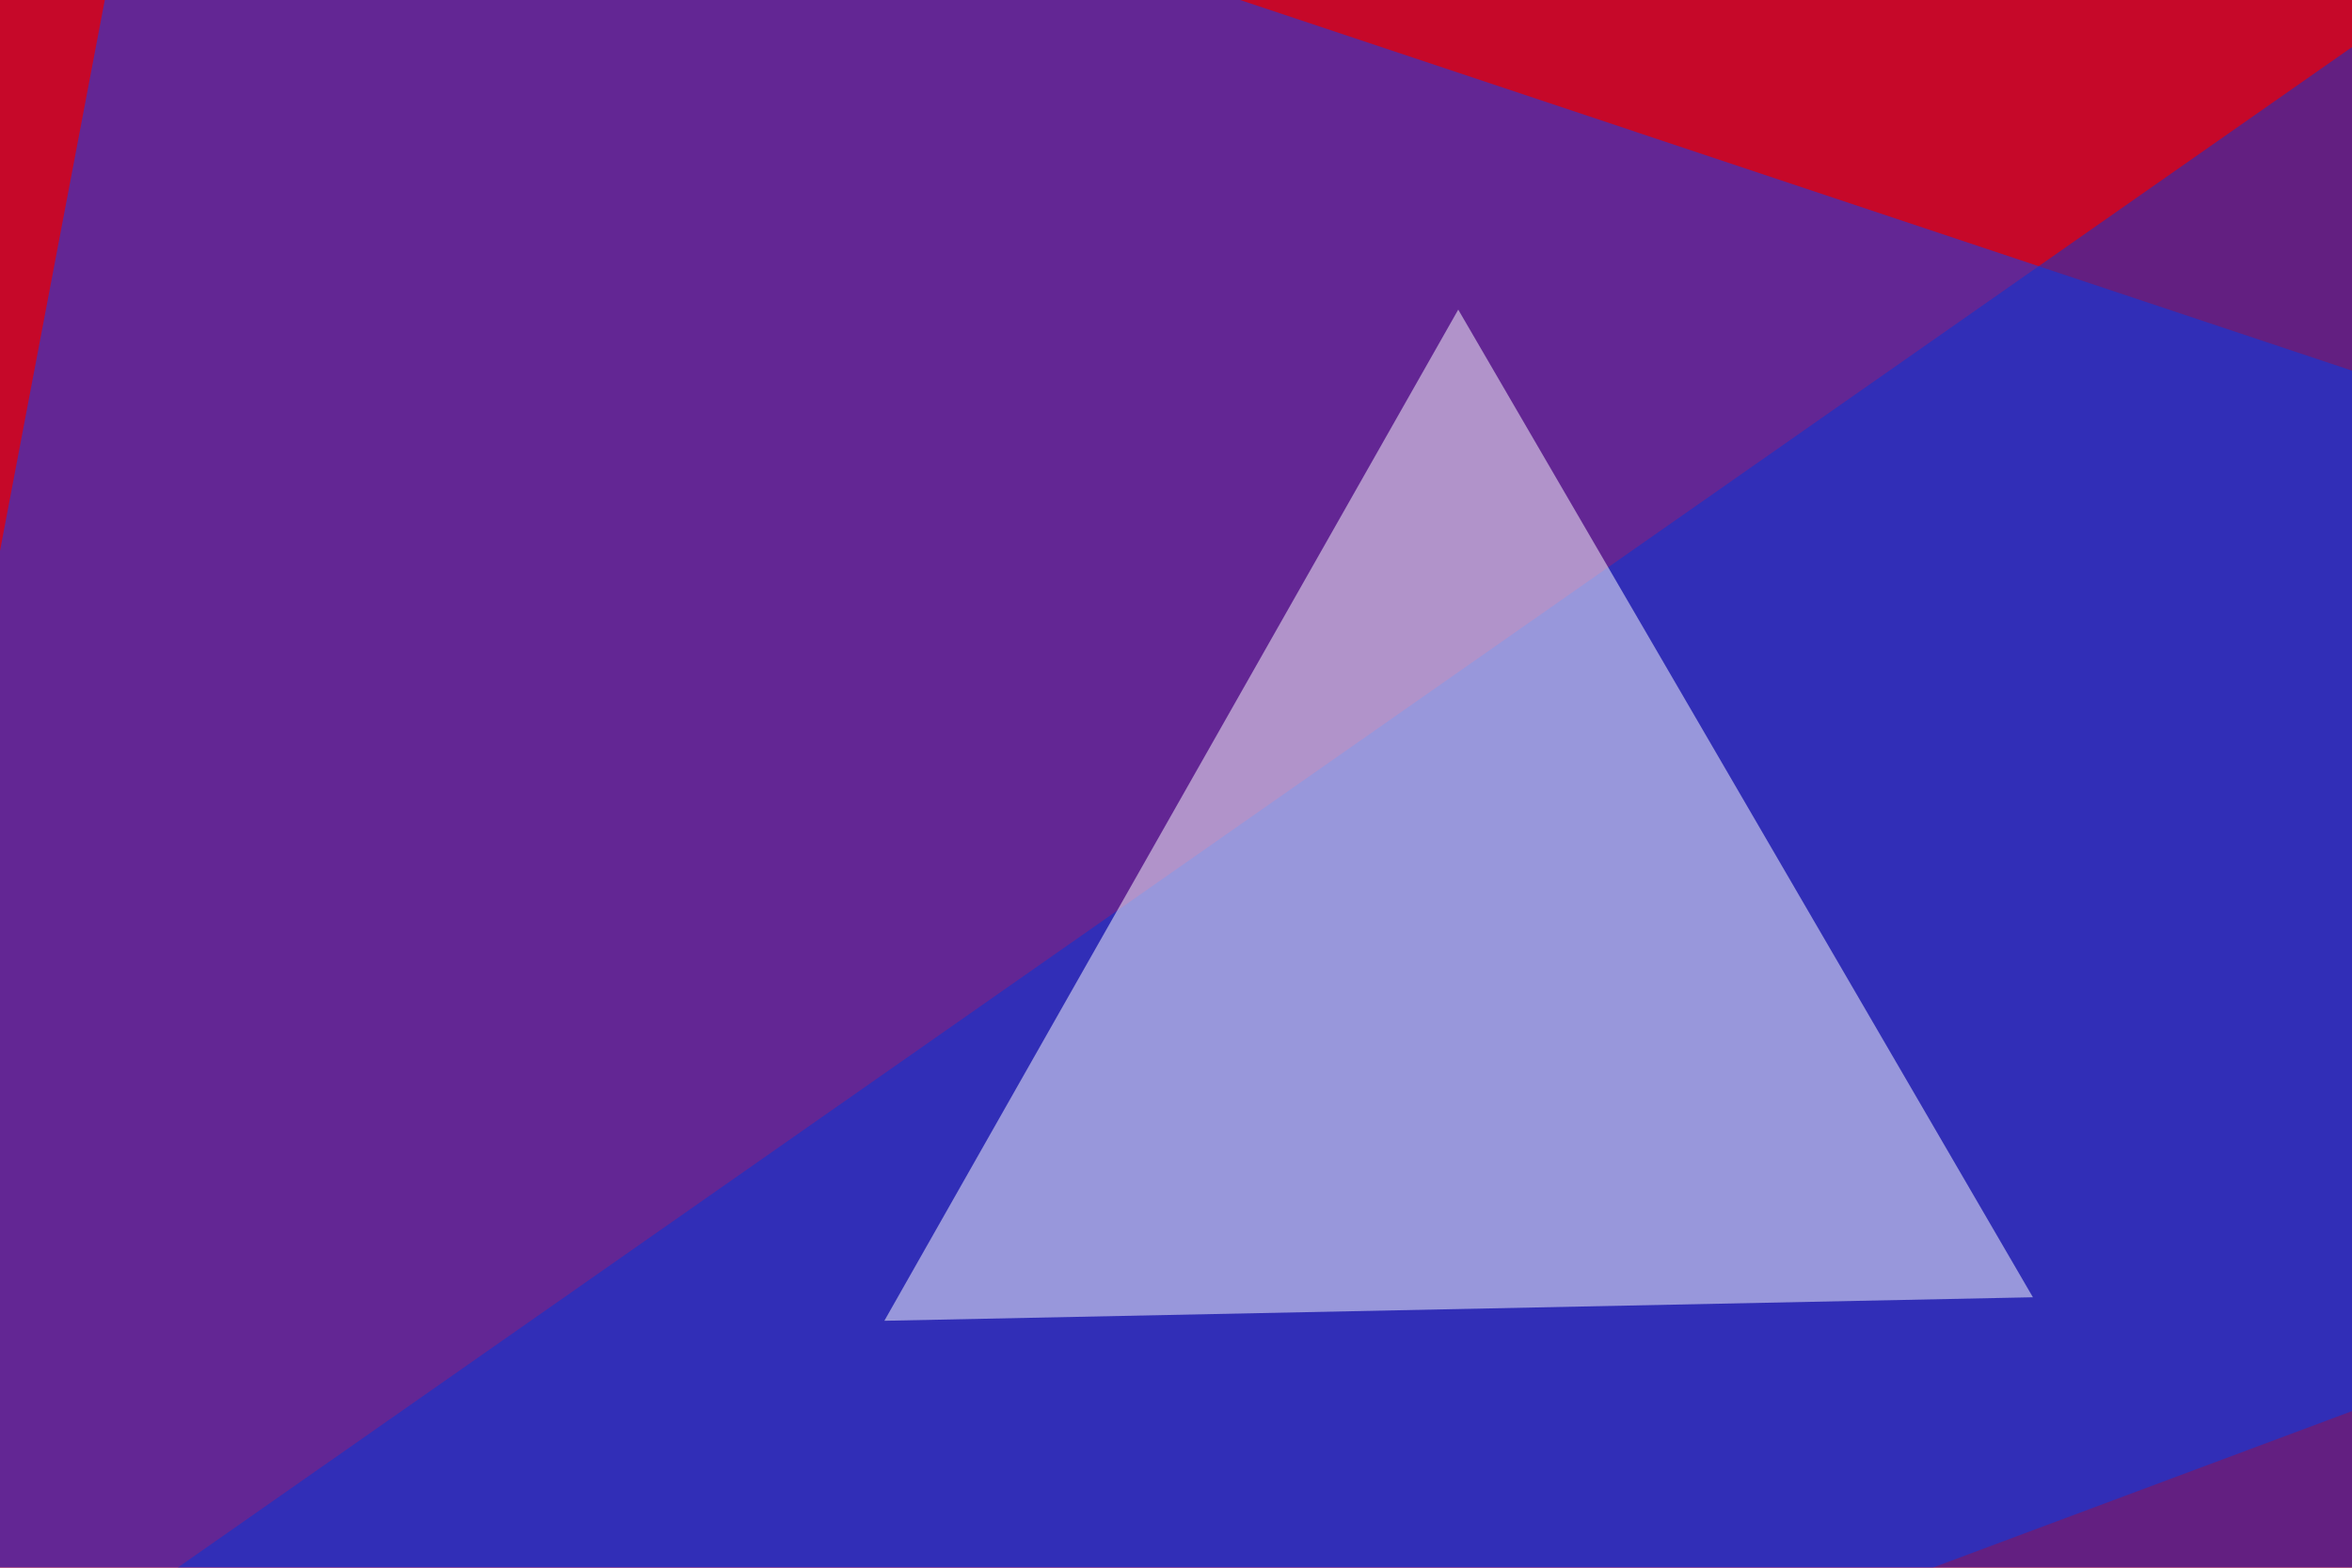
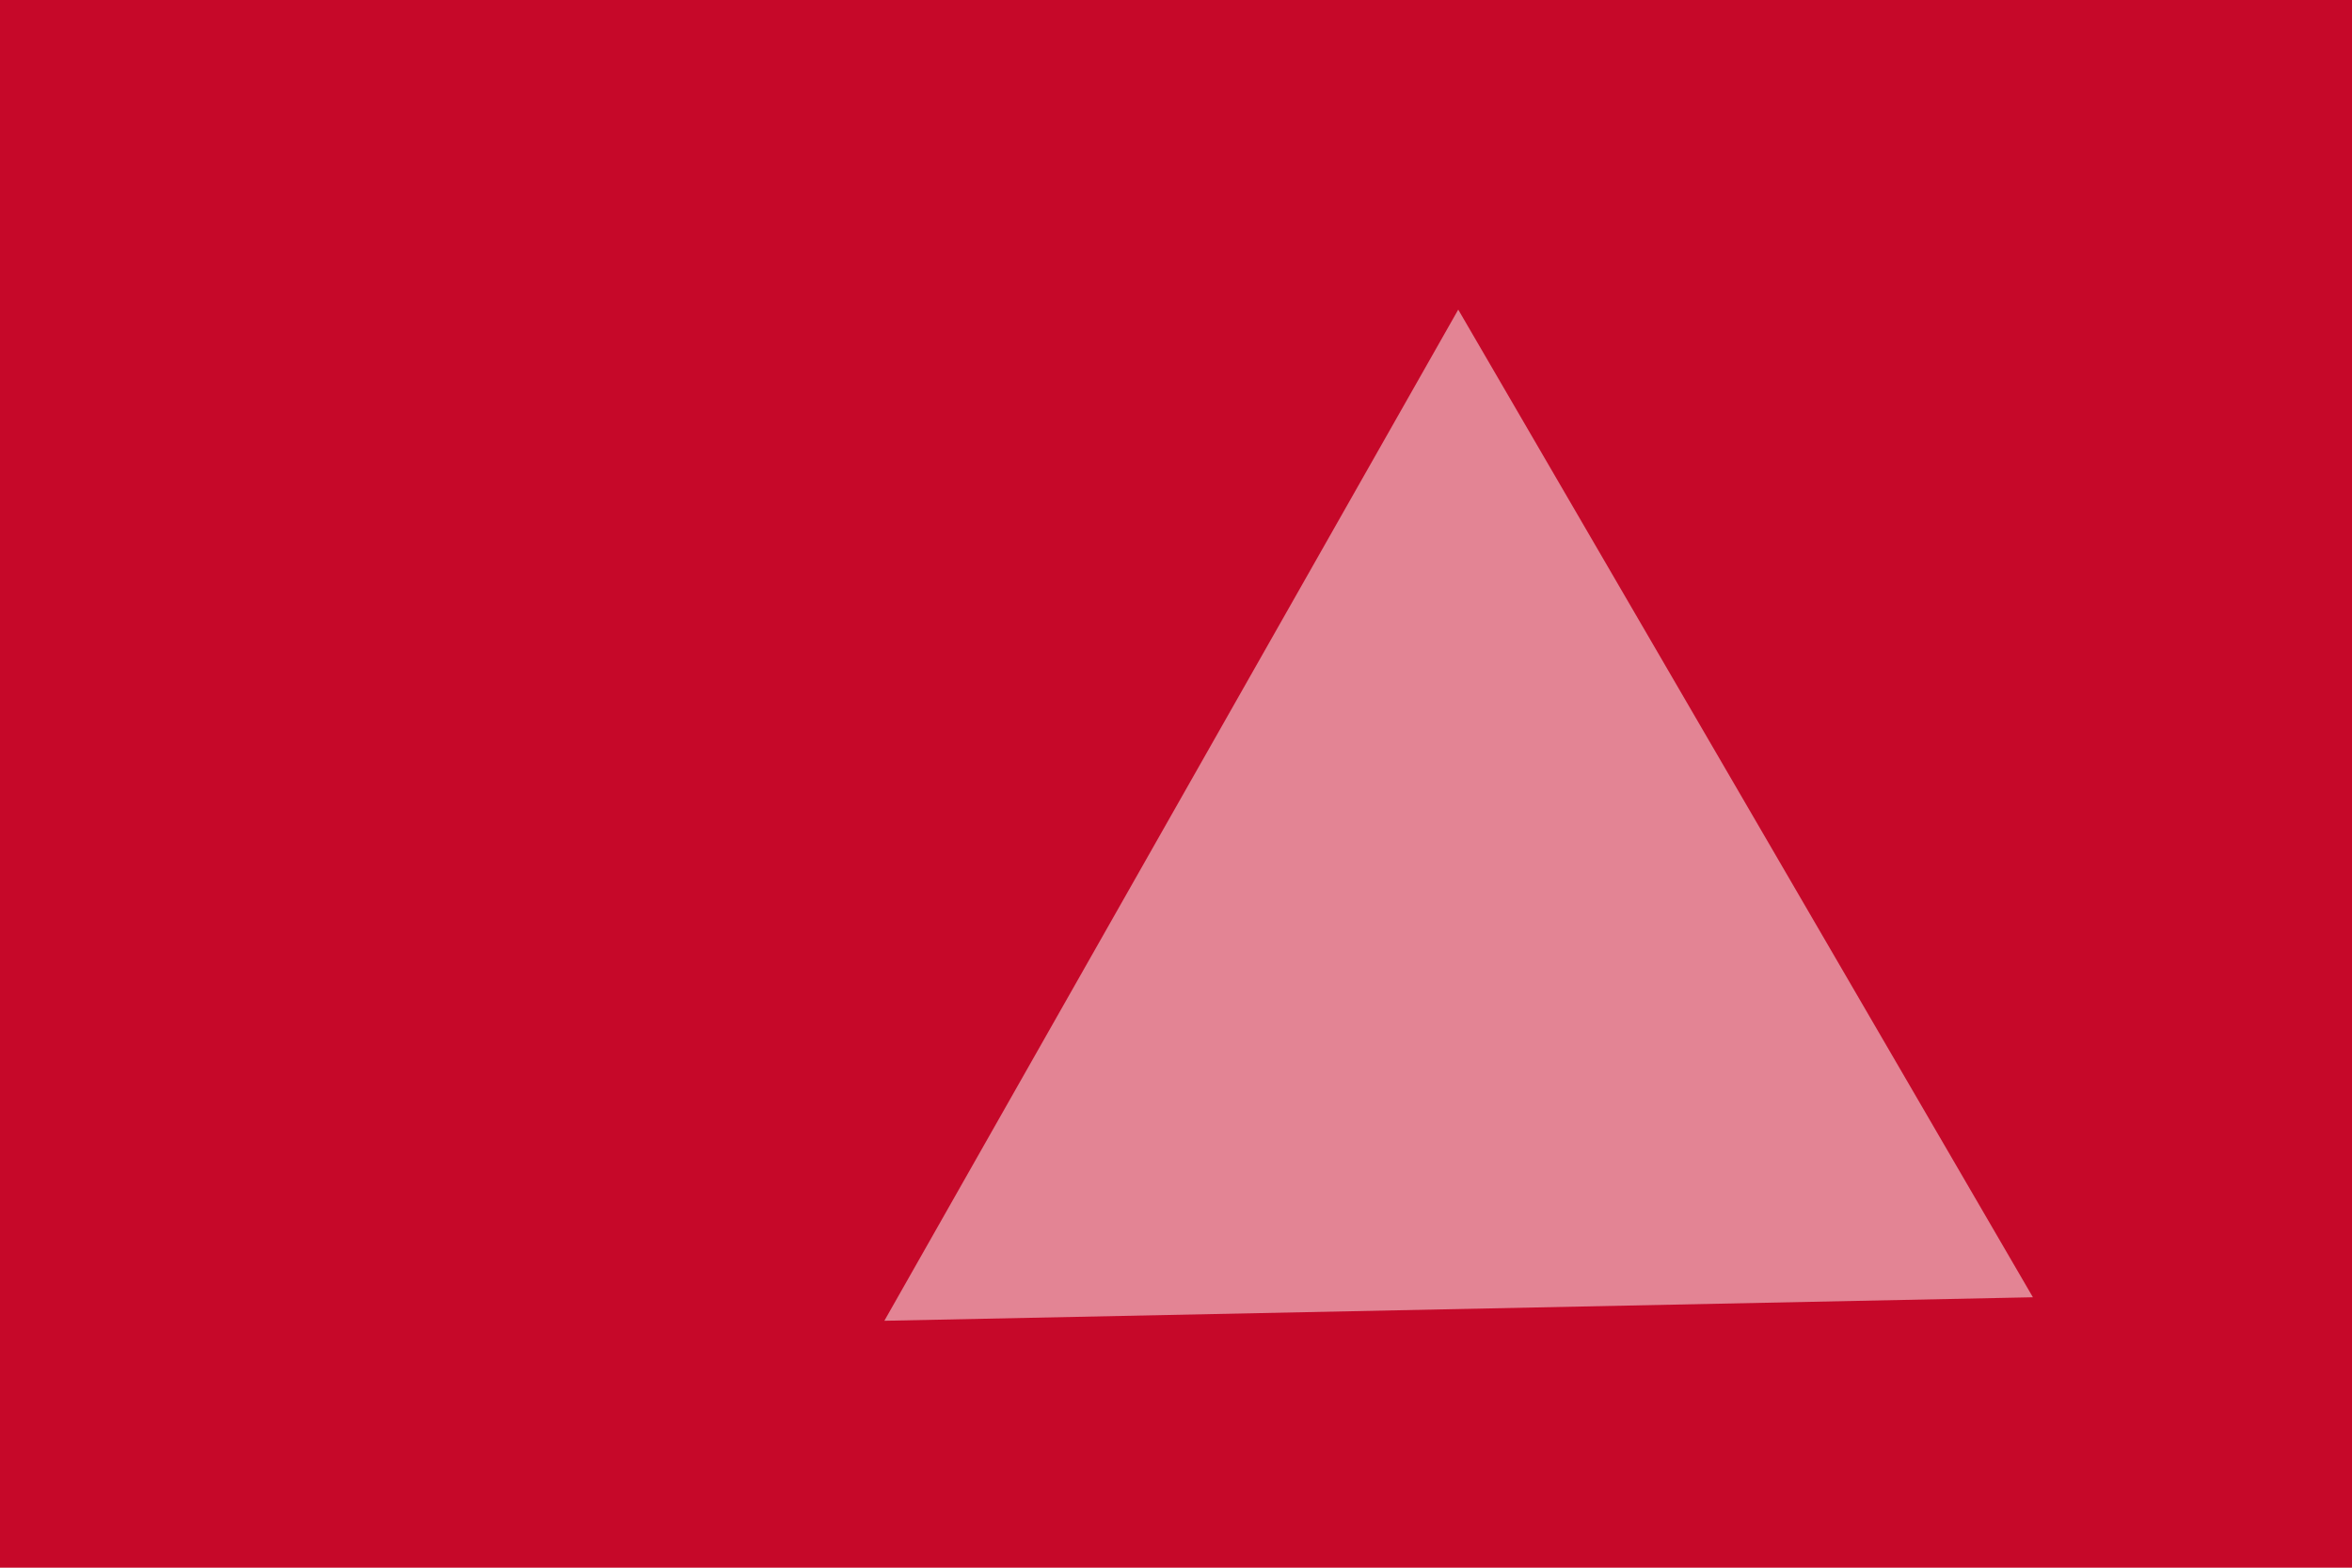
<svg xmlns="http://www.w3.org/2000/svg" width="300" height="200">
  <filter id="a">
    <feGaussianBlur stdDeviation="55" />
  </filter>
  <rect width="100%" height="100%" fill="#c60829" />
  <g filter="url(#a)">
    <g fill-opacity=".5">
-       <path fill="#04f" d="M487.8 109.9L22-45.4-45.4 309z" />
-       <path fill="#0037db" d="M-45.4 247.6l421.9-5.9-3-287.1z" />
-       <path fill="red" d="M-45.4 487.8L751.5-45.4l8.8 588.9z" />
      <path fill="#fff" d="M112.8 168.5l146.5-3-73.3-126z" />
    </g>
  </g>
</svg>